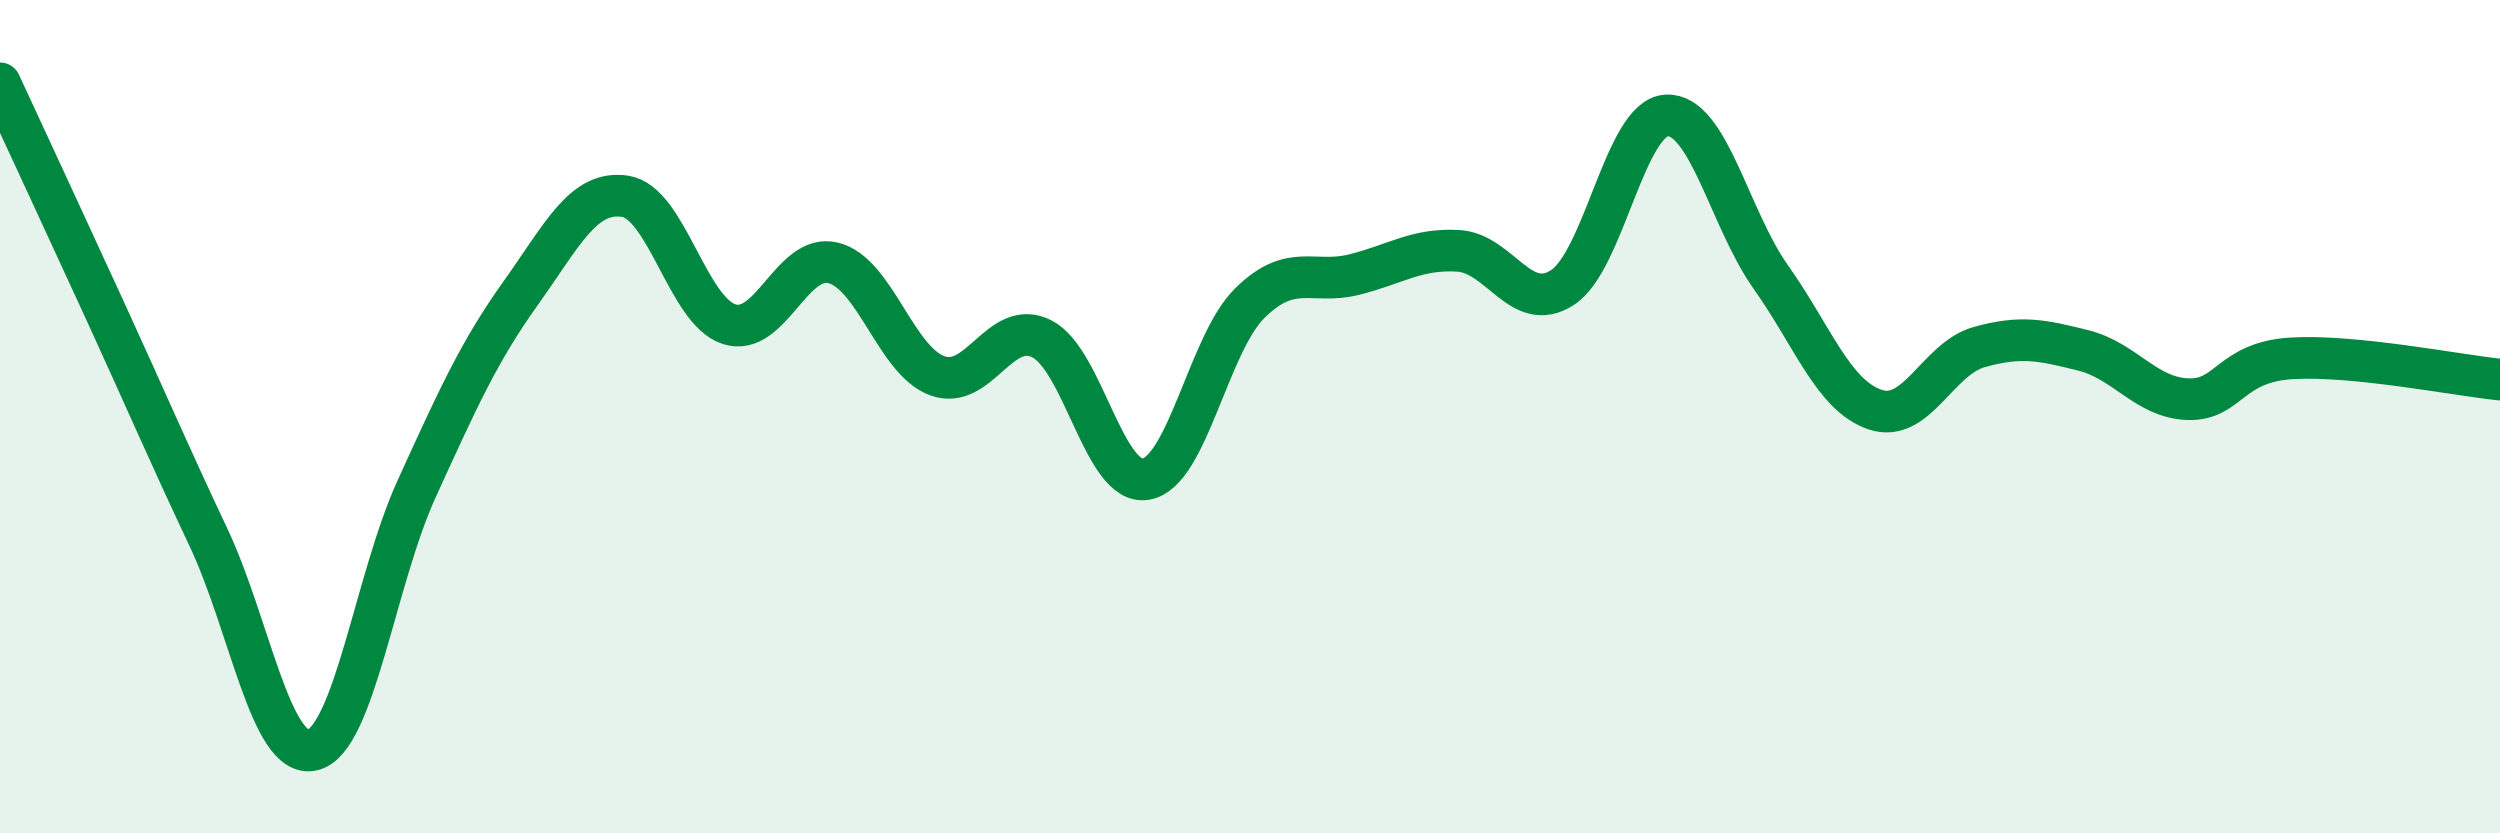
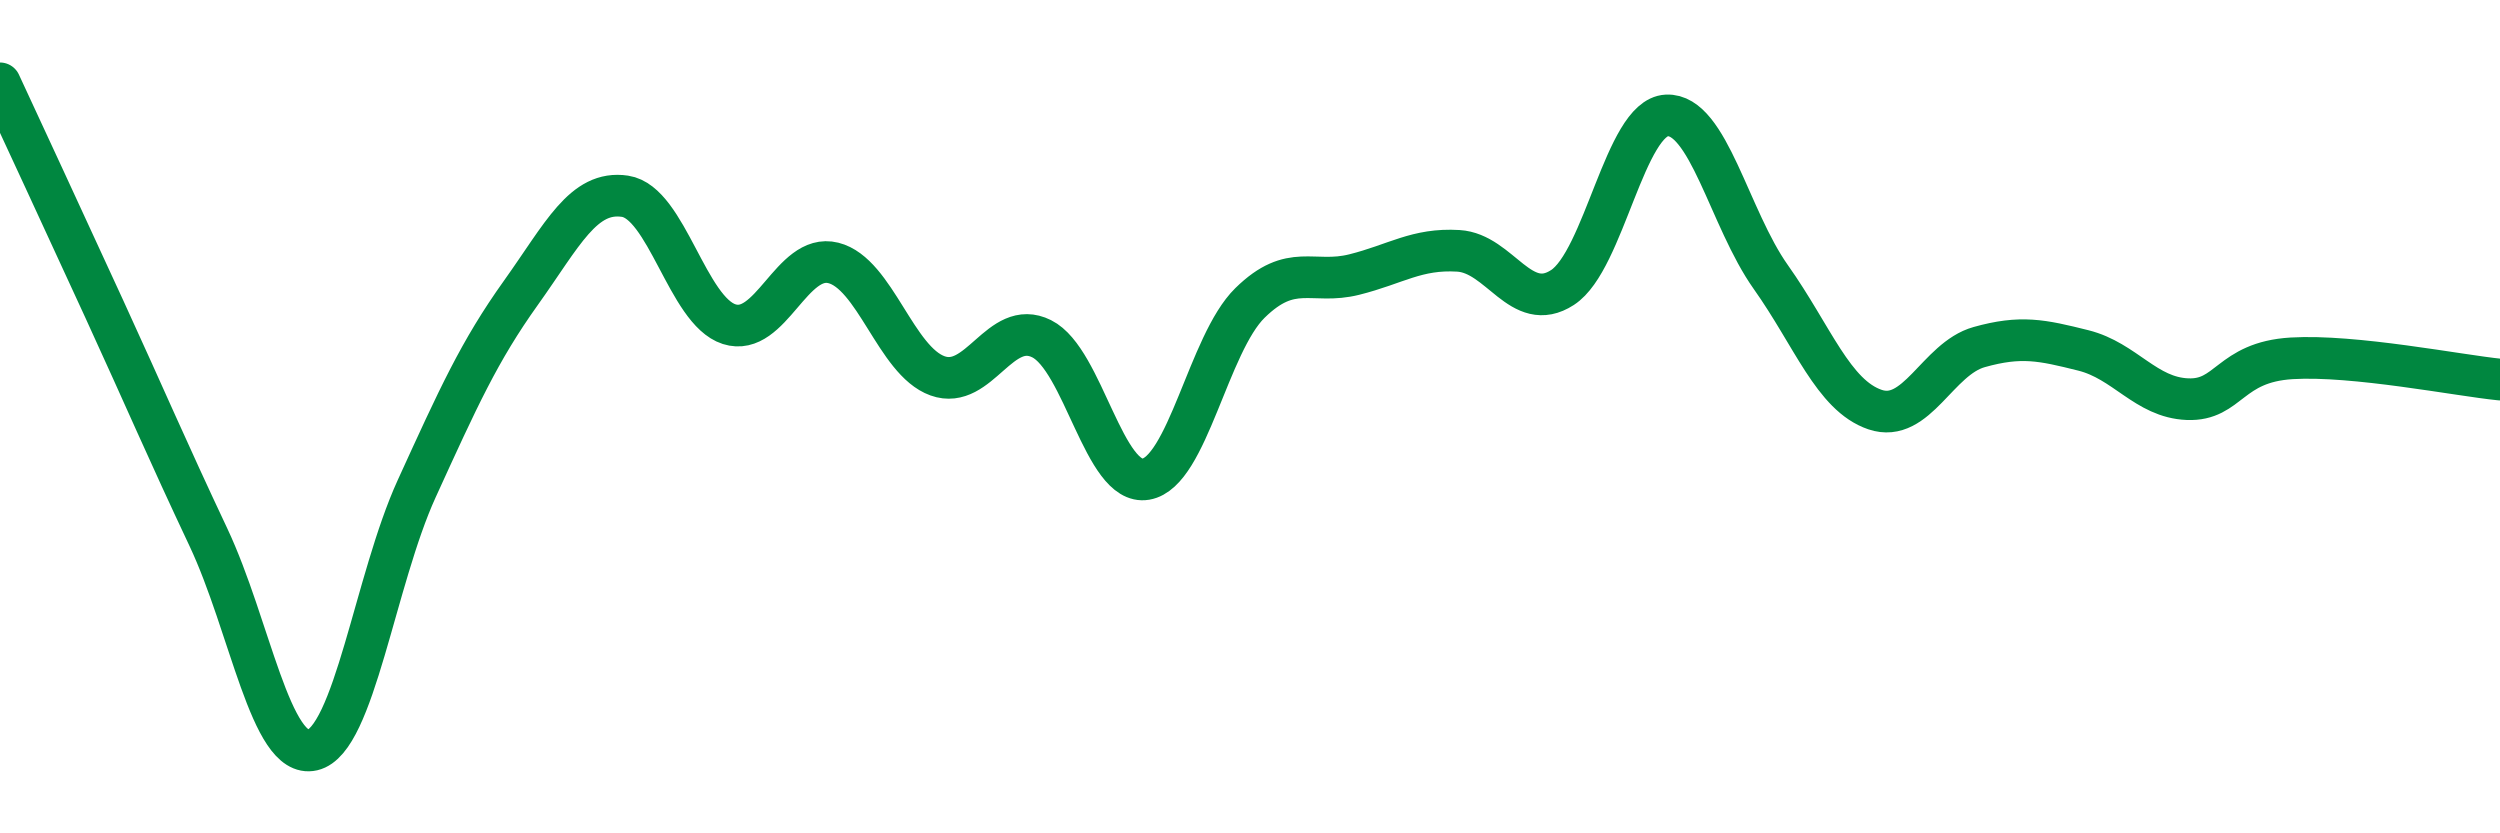
<svg xmlns="http://www.w3.org/2000/svg" width="60" height="20" viewBox="0 0 60 20">
-   <path d="M 0,2 C 0.5,3.08 1.5,5.23 2.5,7.41 C 3.5,9.59 4,10.77 5,12.89 C 6,15.01 6.5,18.23 7.5,18 C 8.5,17.77 9,13.92 10,11.73 C 11,9.54 11.5,8.43 12.5,7.03 C 13.5,5.63 14,4.56 15,4.71 C 16,4.86 16.5,7.46 17.5,7.78 C 18.5,8.1 19,6.06 20,6.31 C 21,6.56 21.5,8.66 22.5,9.02 C 23.5,9.38 24,7.63 25,8.13 C 26,8.63 26.5,11.67 27.5,11.5 C 28.5,11.33 29,8.25 30,7.27 C 31,6.29 31.5,6.84 32.5,6.59 C 33.5,6.34 34,5.96 35,6.02 C 36,6.08 36.5,7.55 37.5,6.9 C 38.5,6.25 39,2.82 40,2.77 C 41,2.72 41.5,5.24 42.5,6.65 C 43.5,8.06 44,9.49 45,9.83 C 46,10.17 46.5,8.61 47.5,8.33 C 48.5,8.05 49,8.16 50,8.41 C 51,8.66 51.5,9.54 52.5,9.58 C 53.5,9.62 53.5,8.69 55,8.6 C 56.5,8.51 59,9.01 60,9.11L60 20L0 20Z" fill="#008740" opacity="0.1" stroke-linecap="round" stroke-linejoin="round" />
  <path d="M 0,2 C 0.5,3.08 1.5,5.23 2.5,7.41 C 3.5,9.59 4,10.77 5,12.89 C 6,15.01 6.5,18.23 7.5,18 C 8.5,17.77 9,13.92 10,11.73 C 11,9.54 11.5,8.43 12.5,7.03 C 13.5,5.63 14,4.56 15,4.71 C 16,4.86 16.5,7.46 17.5,7.78 C 18.5,8.1 19,6.06 20,6.31 C 21,6.56 21.5,8.66 22.5,9.02 C 23.5,9.38 24,7.63 25,8.13 C 26,8.63 26.5,11.67 27.5,11.5 C 28.5,11.33 29,8.25 30,7.27 C 31,6.29 31.5,6.84 32.5,6.59 C 33.5,6.34 34,5.96 35,6.02 C 36,6.08 36.5,7.55 37.5,6.9 C 38.5,6.25 39,2.82 40,2.77 C 41,2.72 41.5,5.24 42.5,6.65 C 43.5,8.06 44,9.49 45,9.83 C 46,10.17 46.5,8.61 47.5,8.33 C 48.5,8.05 49,8.16 50,8.41 C 51,8.66 51.5,9.54 52.5,9.58 C 53.5,9.62 53.5,8.69 55,8.6 C 56.5,8.51 59,9.01 60,9.11" stroke="#008740" stroke-width="1" fill="none" stroke-linecap="round" stroke-linejoin="round" />
</svg>